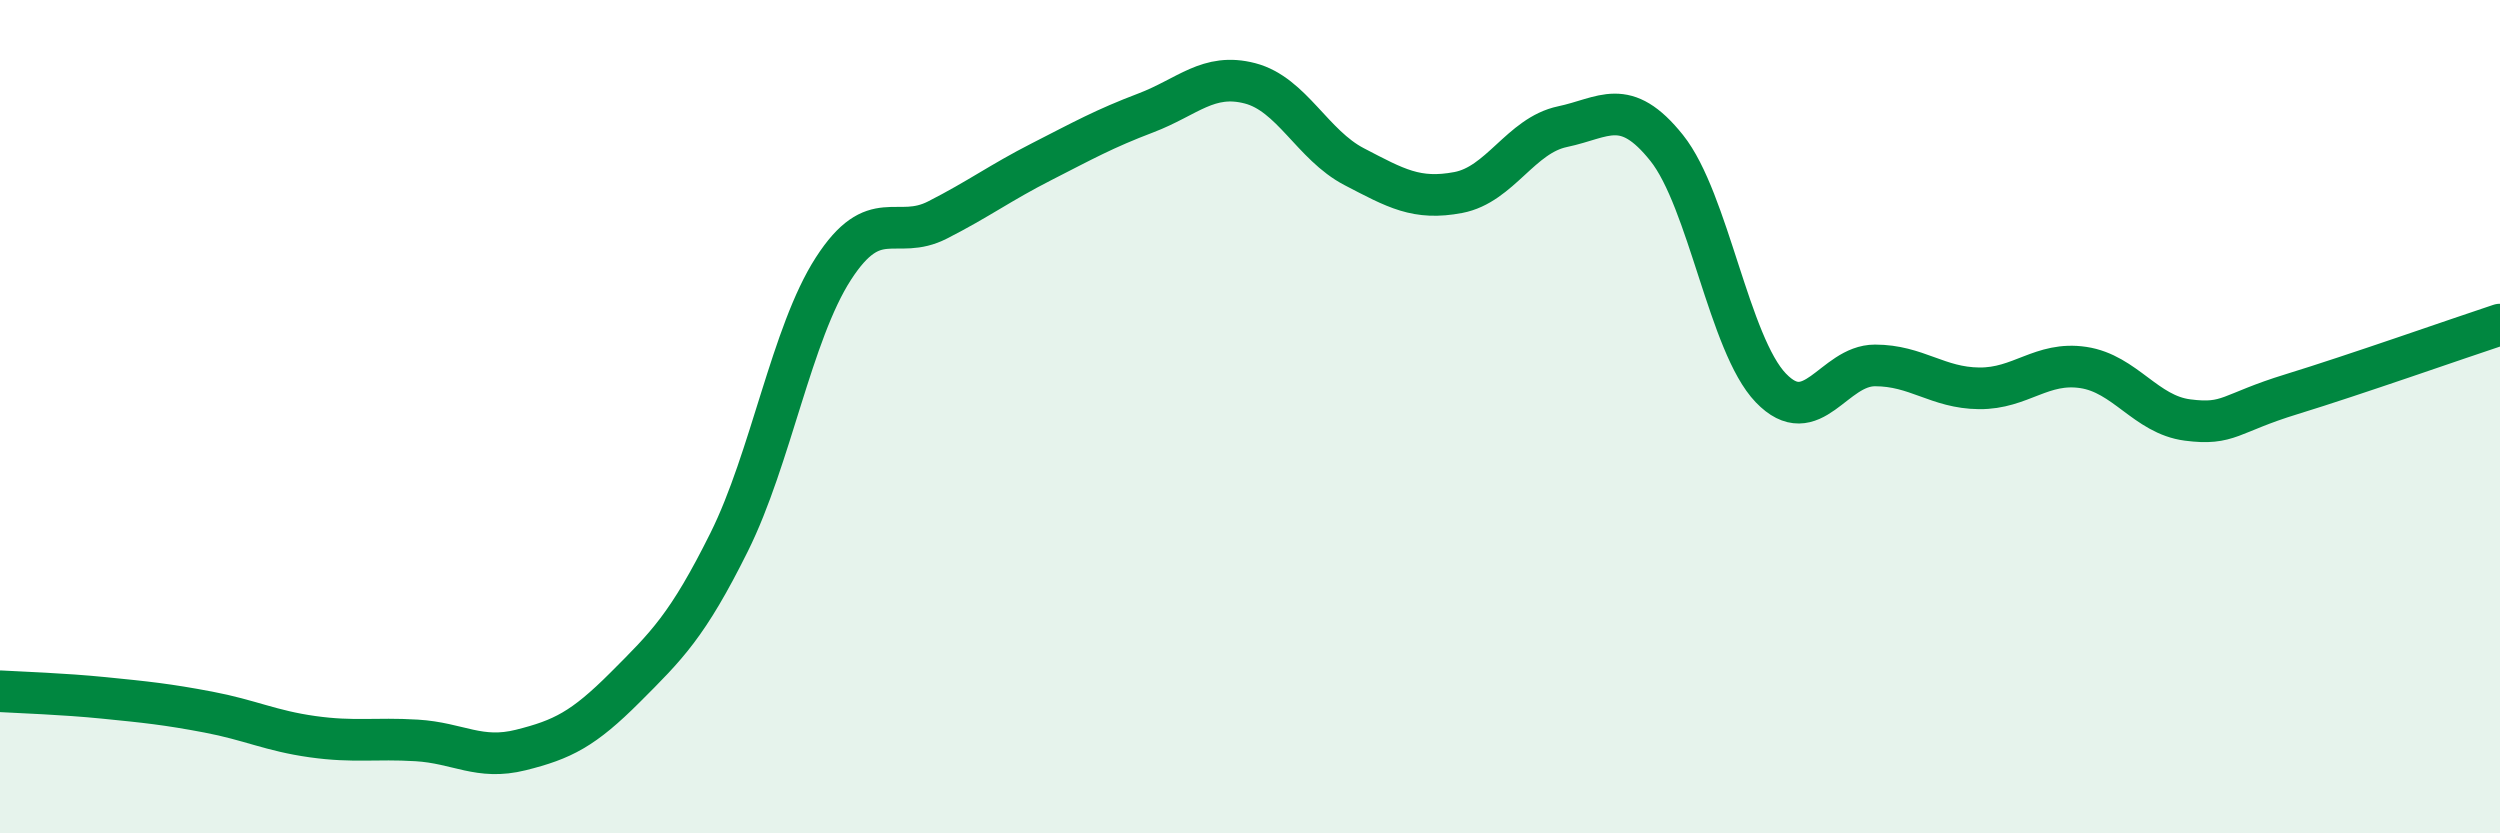
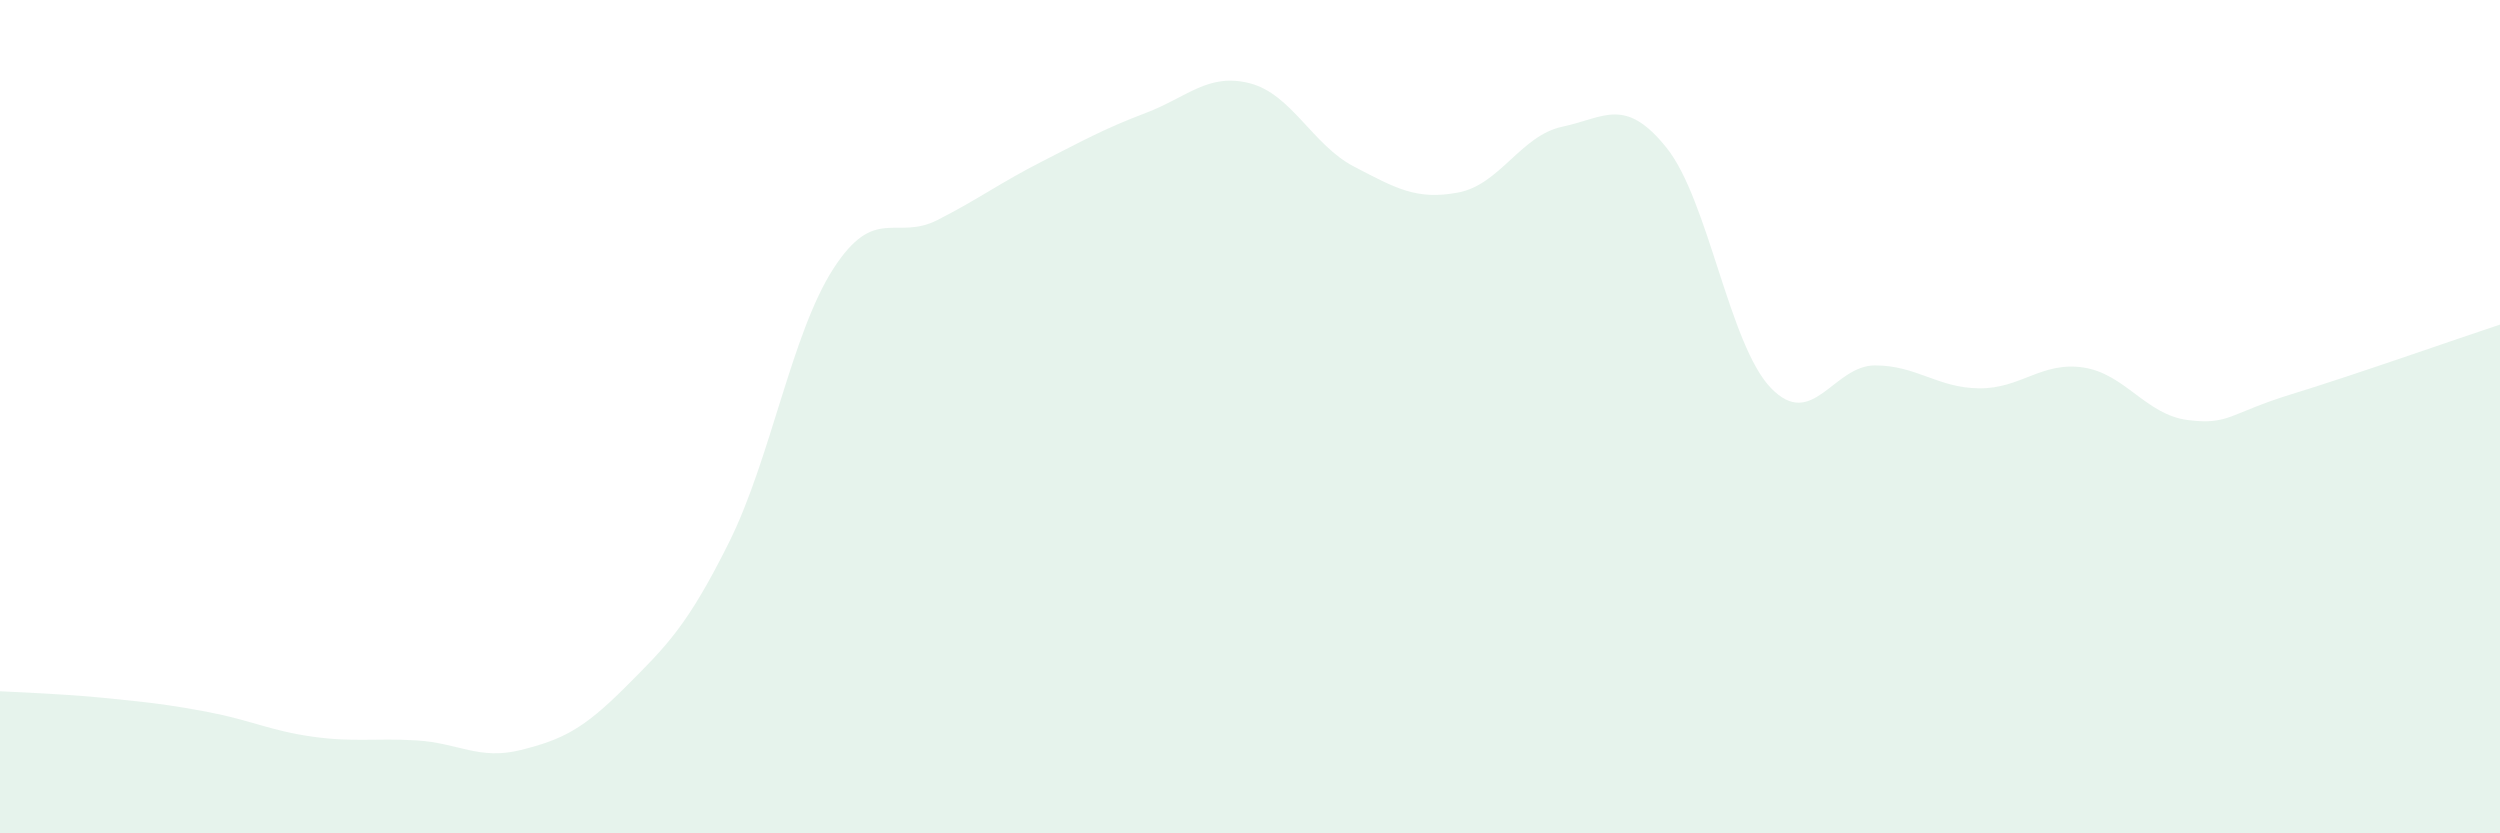
<svg xmlns="http://www.w3.org/2000/svg" width="60" height="20" viewBox="0 0 60 20">
  <path d="M 0,16.59 C 0.5,16.62 1.5,16.65 2.5,16.75 C 3.5,16.85 4,16.9 5,17.09 C 6,17.28 6.5,17.54 7.5,17.68 C 8.5,17.82 9,17.71 10,17.77 C 11,17.83 11.5,18.25 12.5,18 C 13.5,17.75 14,17.5 15,16.5 C 16,15.5 16.5,15.02 17.5,13.01 C 18.5,11 19,8 20,6.45 C 21,4.9 21.5,5.79 22.5,5.28 C 23.5,4.77 24,4.39 25,3.88 C 26,3.37 26.5,3.09 27.5,2.71 C 28.5,2.33 29,1.74 30,2 C 31,2.26 31.5,3.48 32.5,4 C 33.5,4.52 34,4.81 35,4.62 C 36,4.43 36.5,3.25 37.5,3.04 C 38.5,2.83 39,2.3 40,3.55 C 41,4.8 41.5,8.27 42.5,9.31 C 43.5,10.35 44,8.77 45,8.77 C 46,8.77 46.5,9.31 47.5,9.32 C 48.5,9.33 49,8.67 50,8.82 C 51,8.97 51.5,9.95 52.5,10.08 C 53.5,10.21 53.5,9.92 55,9.46 C 56.5,9 59,8.12 60,7.79L60 20L0 20Z" fill="#008740" opacity="0.1" stroke-linecap="round" stroke-linejoin="round" />
-   <path d="M 0,16.59 C 0.5,16.62 1.5,16.65 2.5,16.75 C 3.5,16.85 4,16.9 5,17.09 C 6,17.28 6.5,17.54 7.5,17.68 C 8.5,17.82 9,17.71 10,17.77 C 11,17.83 11.5,18.25 12.5,18 C 13.5,17.75 14,17.5 15,16.5 C 16,15.5 16.5,15.02 17.5,13.01 C 18.5,11 19,8 20,6.45 C 21,4.9 21.5,5.79 22.5,5.28 C 23.5,4.77 24,4.39 25,3.88 C 26,3.37 26.5,3.09 27.5,2.71 C 28.5,2.33 29,1.74 30,2 C 31,2.26 31.5,3.48 32.5,4 C 33.5,4.52 34,4.81 35,4.62 C 36,4.43 36.5,3.25 37.5,3.04 C 38.5,2.83 39,2.3 40,3.55 C 41,4.8 41.5,8.27 42.5,9.31 C 43.5,10.35 44,8.77 45,8.77 C 46,8.77 46.5,9.31 47.5,9.32 C 48.5,9.33 49,8.67 50,8.82 C 51,8.97 51.5,9.95 52.5,10.08 C 53.5,10.21 53.5,9.92 55,9.46 C 56.5,9 59,8.12 60,7.79" stroke="#008740" stroke-width="1" fill="none" stroke-linecap="round" stroke-linejoin="round" />
</svg>